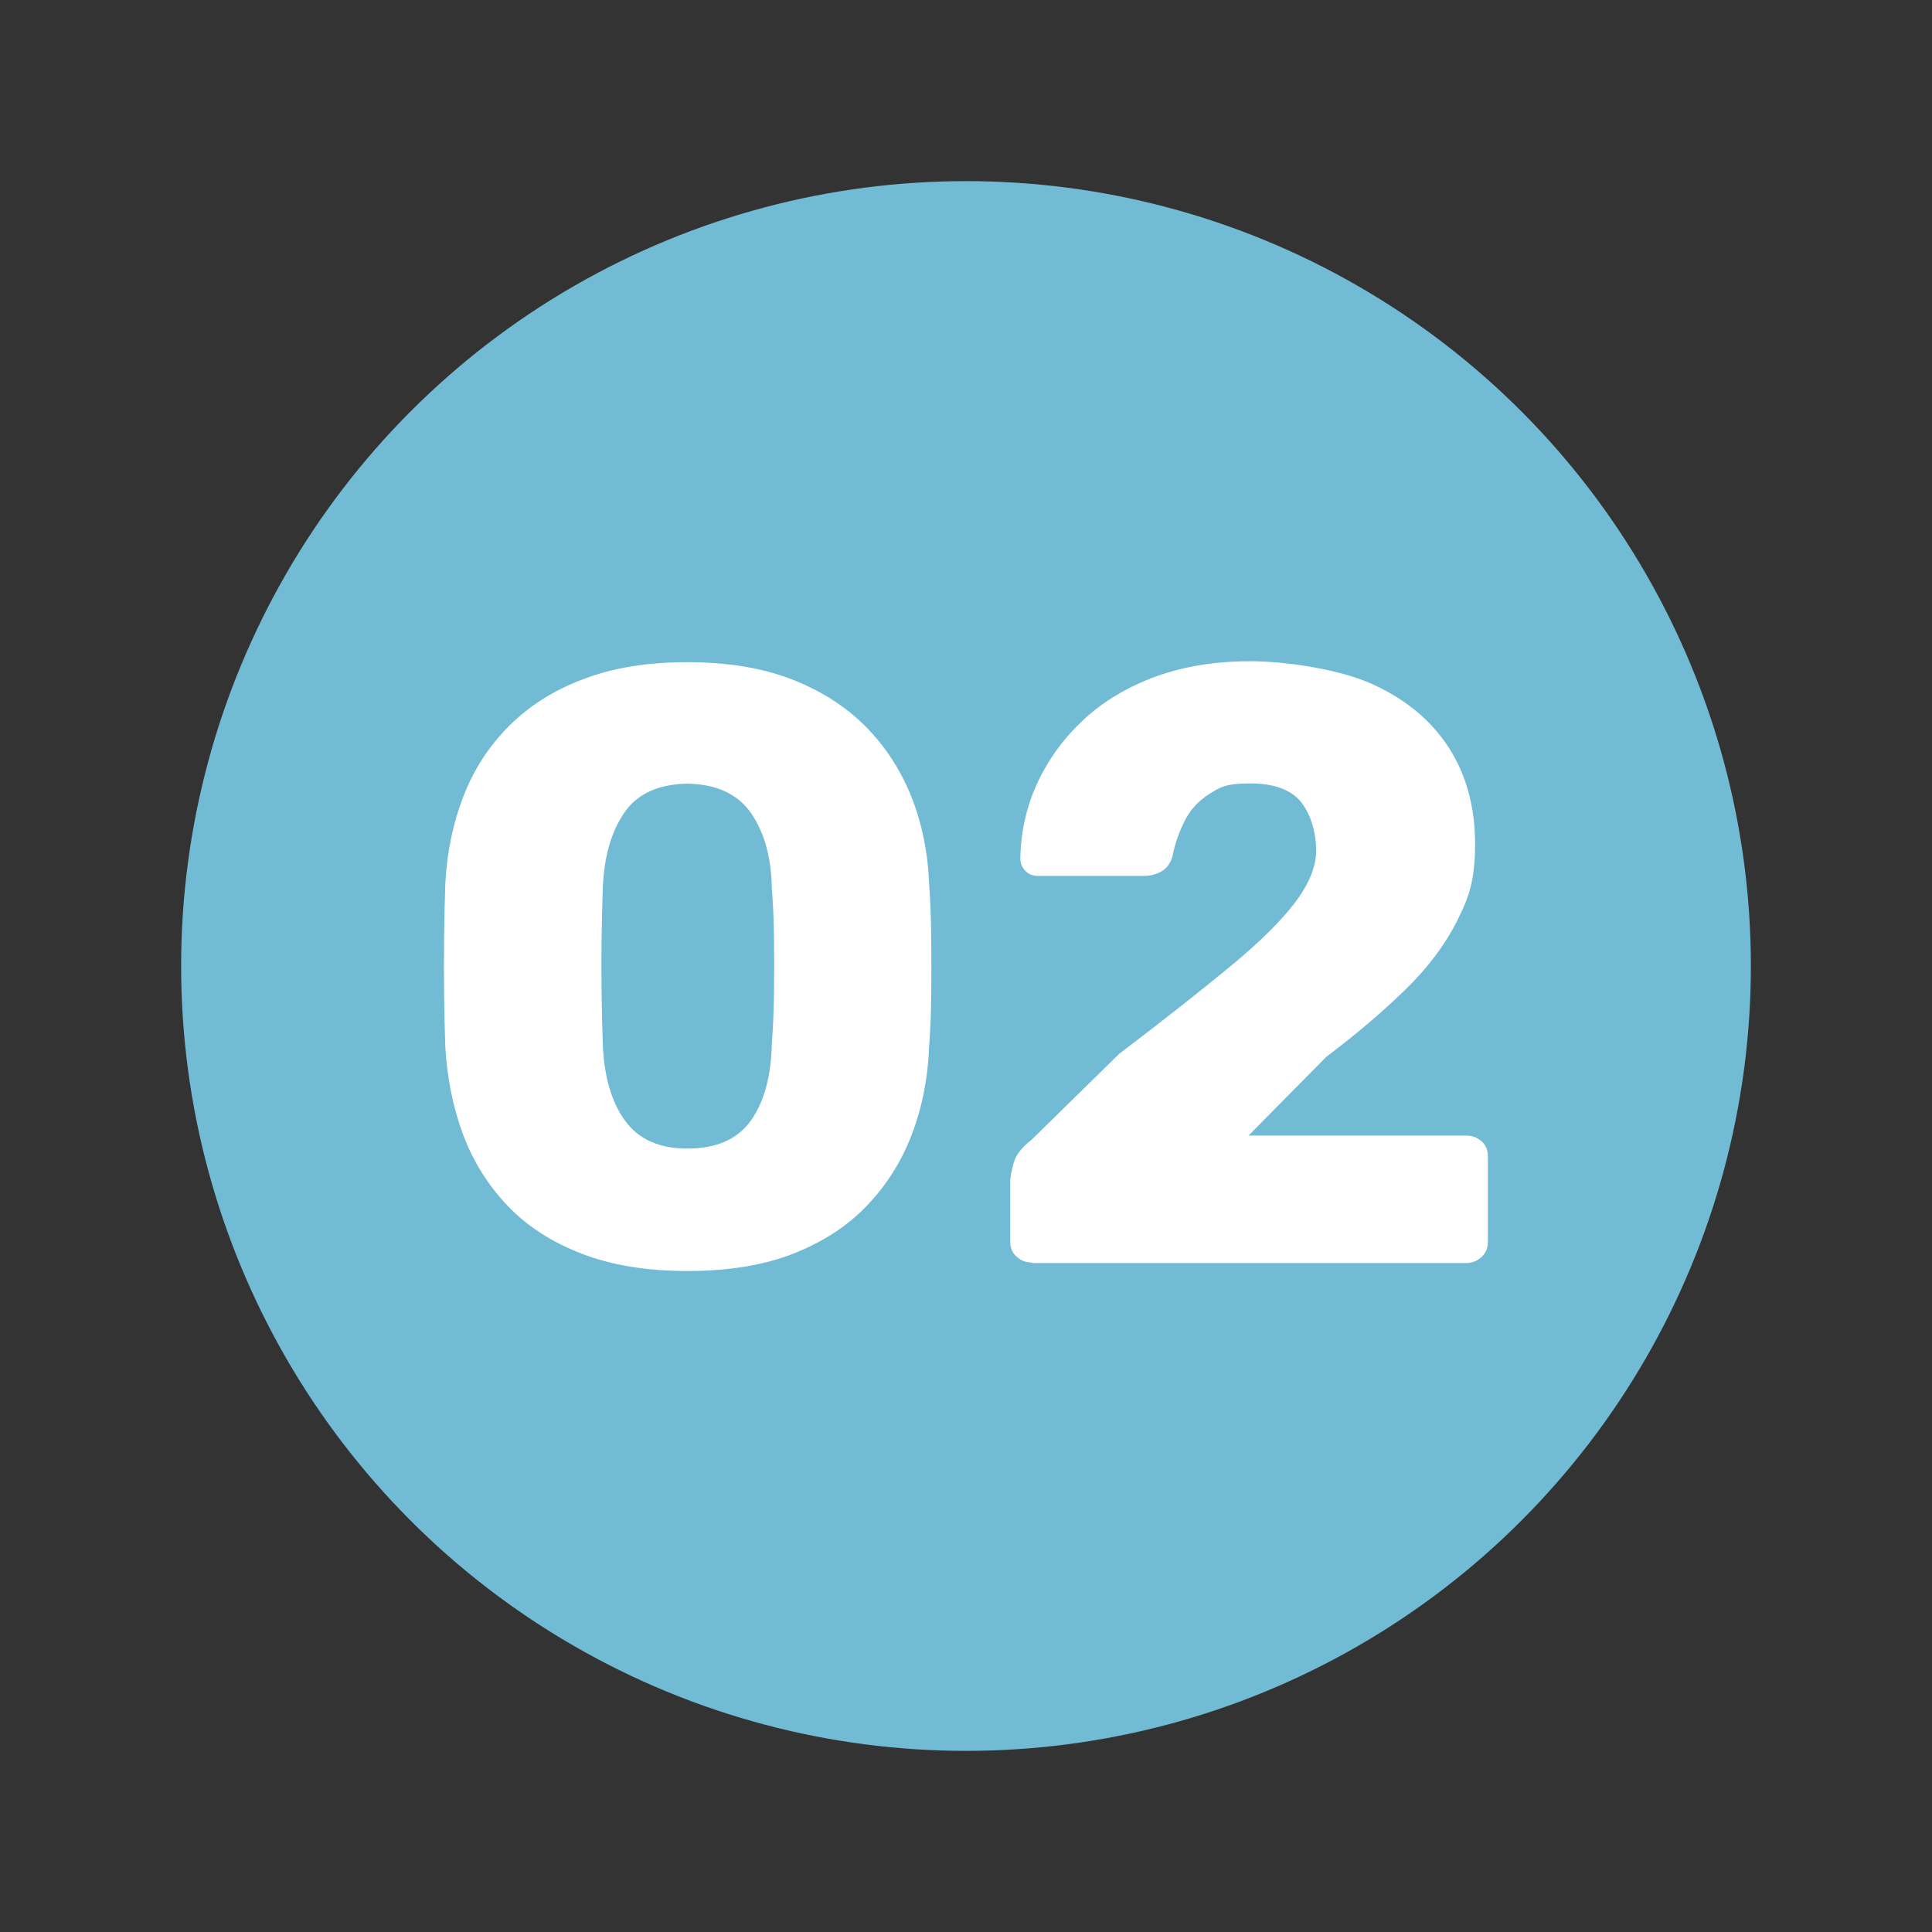
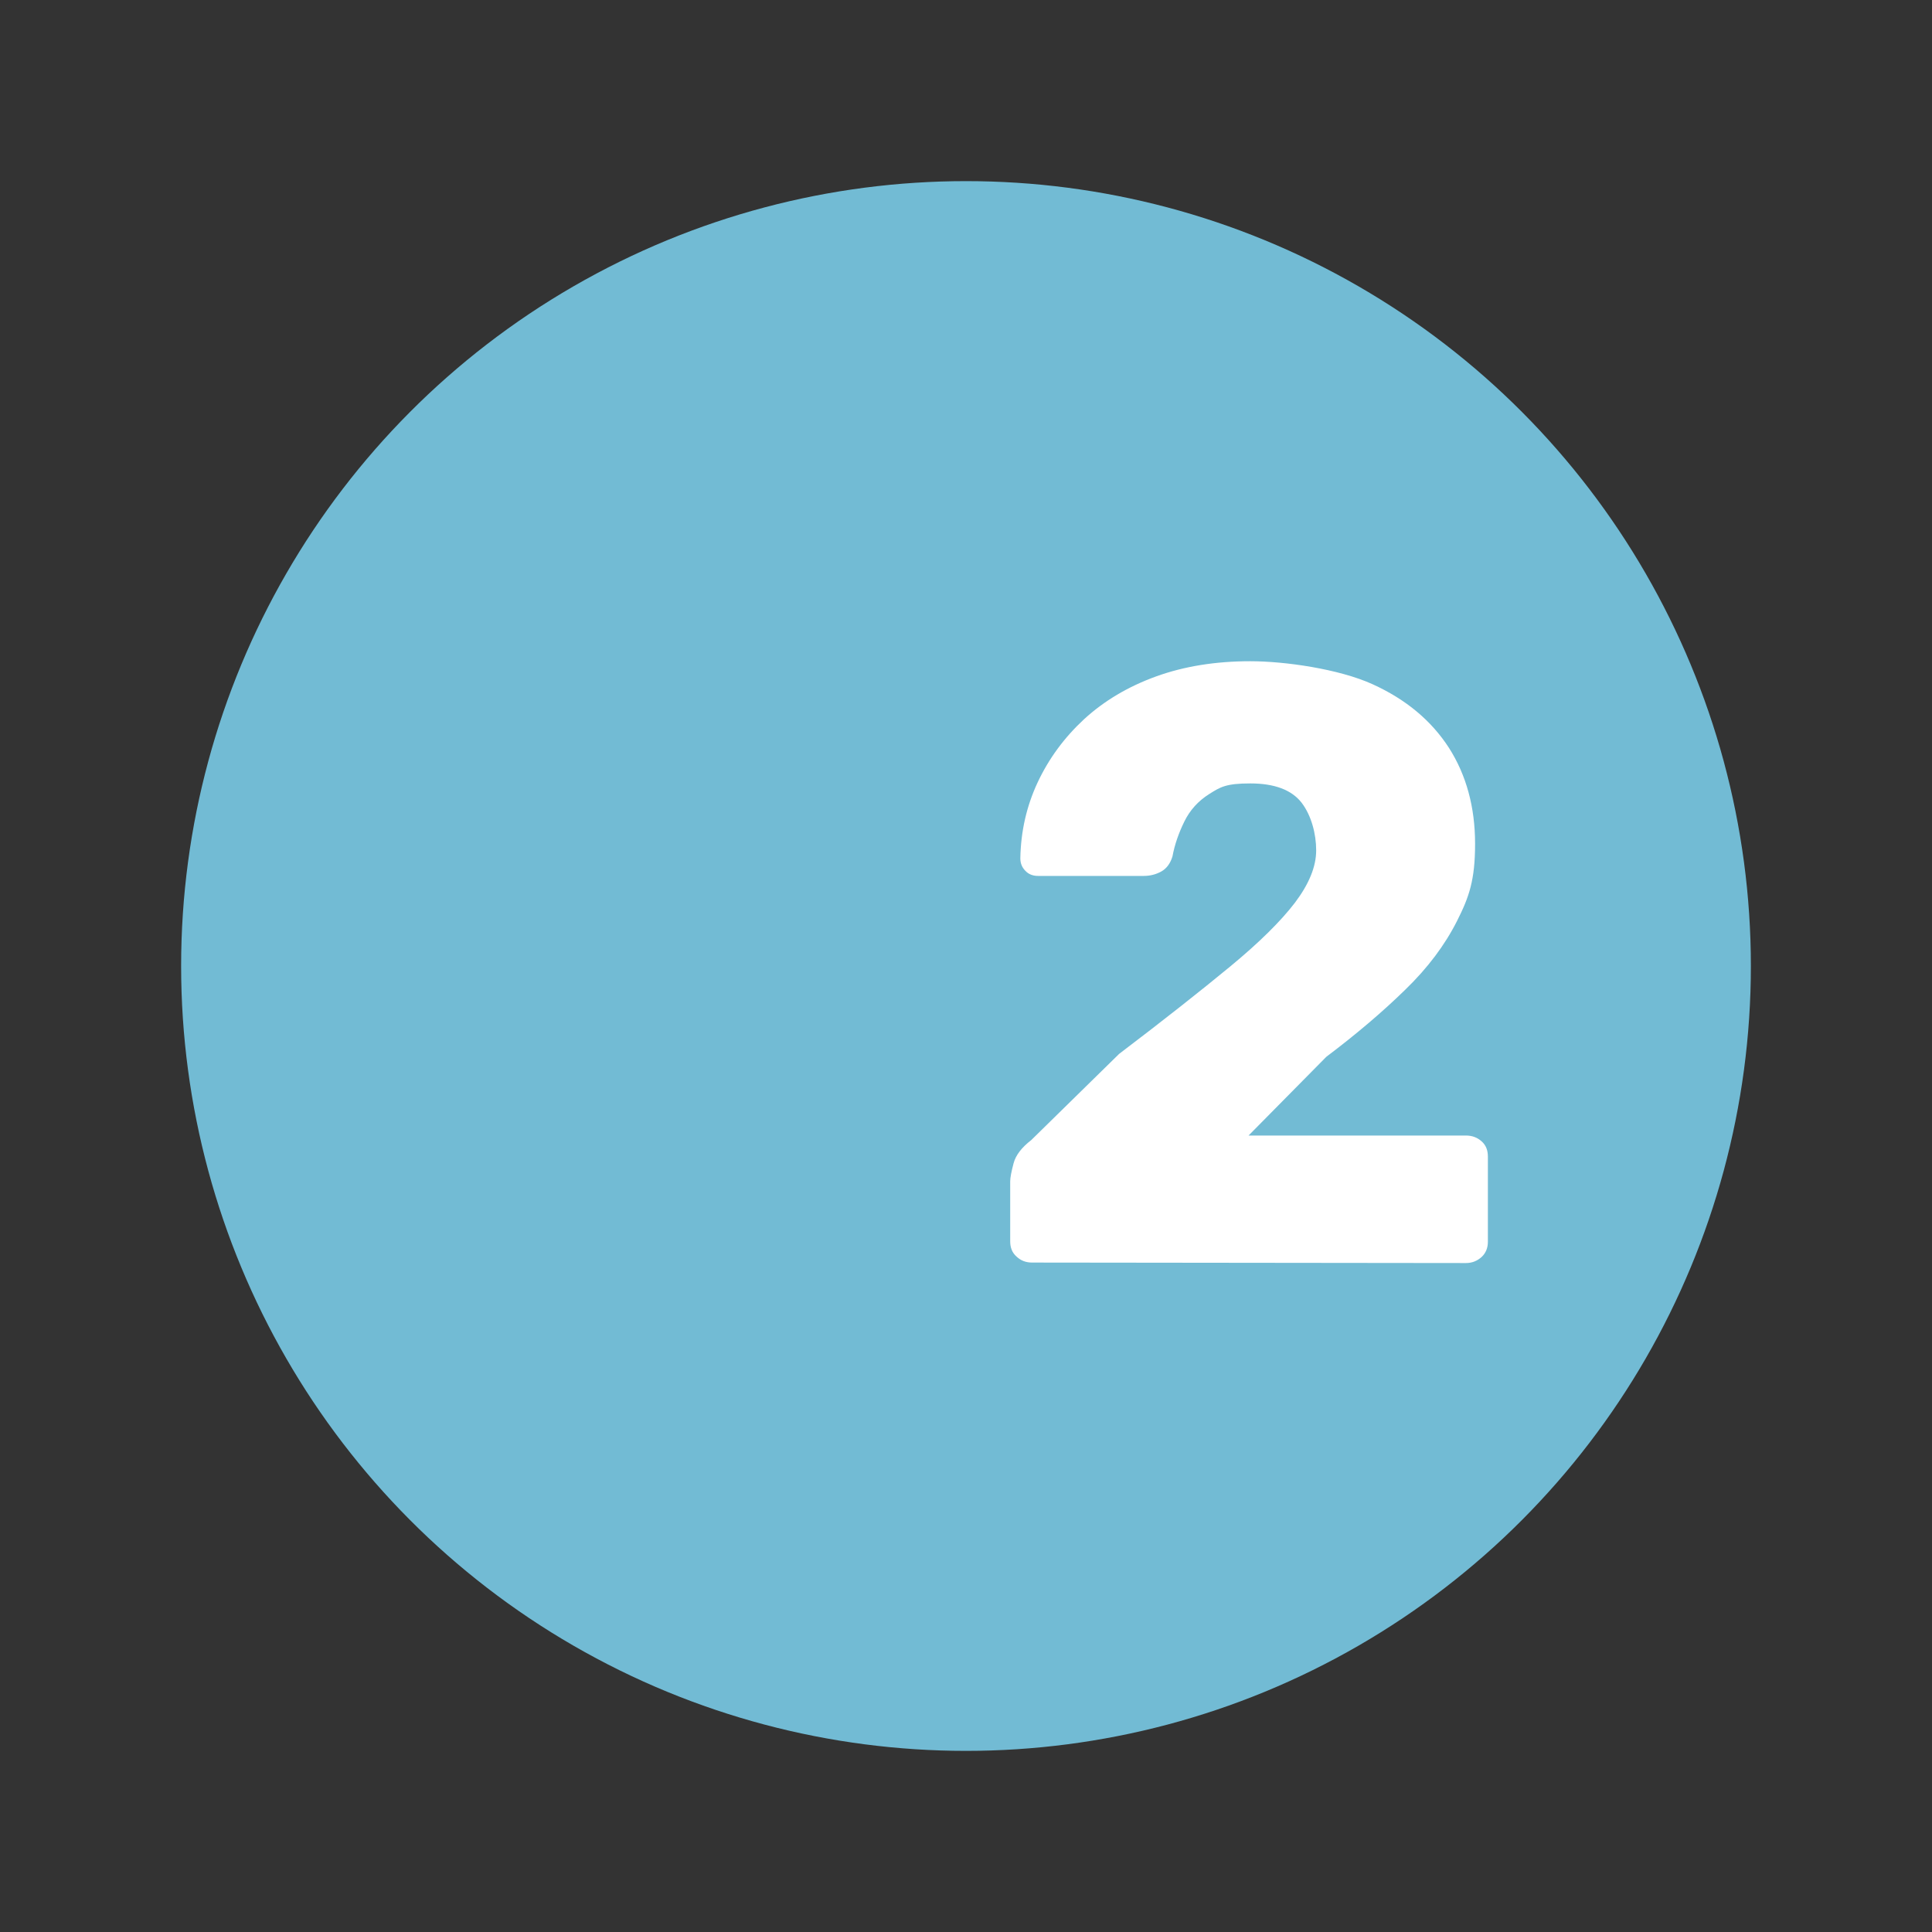
<svg xmlns="http://www.w3.org/2000/svg" version="1.1" viewBox="0 0 800 800">
  <rect x="0" y="0" width="800" height="800" fill="#333333" stroke="none" />
  <defs>
    <style> .cls-1 { fill: #72bbd4; } .cls-2 { fill: #fff; } </style>
  </defs>
  <g>
    <g id="Calque_1">
      <g id="Calque_1-2" data-name="Calque_1">
        <g id="Calque_1-2">
          <circle class="cls-1" cx="400" cy="400" r="325" />
        </g>
      </g>
      <g>
-         <path class="cls-2" d="M284.6,526.3c-16.8,0-31.4-2.4-43.8-7.2-12.4-4.8-22.6-11.4-30.6-19.8-8-8.4-14.2-18.2-18.4-29.4-4.2-11.2-6.6-23.2-7.4-36.1-.2-6.3-.4-13.5-.5-21.5-.1-8.1-.1-16.2,0-24.5.1-8.3.3-15.7.5-22.2.7-12.8,3.2-24.8,7.5-35.9,4.3-11.1,10.6-20.8,18.9-29.1,8.3-8.3,18.5-14.8,30.8-19.4,12.2-4.7,26.5-7,42.9-7s30.9,2.3,43.1,7c12.1,4.7,22.3,11.1,30.6,19.4,8.3,8.3,14.6,18,19.1,29.1,4.4,11.1,6.9,23,7.4,35.9.5,6.5.8,13.9.9,22.2.1,8.3.1,16.4,0,24.5-.1,8-.4,15.2-.9,21.5-.5,12.8-2.9,24.9-7.2,36.1-4.3,11.2-10.5,21-18.6,29.4-8,8.4-18.2,15-30.4,19.8-12.2,4.8-26.9,7.2-43.9,7.2ZM284.6,475.6c12.1,0,20.9-3.9,26.4-11.7,5.5-7.8,8.3-18.4,8.6-31.7.5-6.8.8-13.9.9-21.3.1-7.5.1-14.9,0-22.4-.1-7.5-.4-14.4-.9-20.6-.2-12.8-3.1-23.2-8.6-31.2-5.5-7.9-14.3-12-26.4-12.2-12.1.2-20.9,4.3-26.2,12.2-5.4,7.9-8.3,18.3-8.8,31.2-.2,6.3-.4,13.2-.5,20.6-.1,7.5-.1,14.9,0,22.4.1,7.5.3,14.6.5,21.3.5,13.3,3.5,23.9,9.1,31.7,5.6,7.8,14.2,11.7,25.9,11.7Z" />
-         <path class="cls-2" d="M427.4,522.8c-2.6,0-4.7-.8-6.5-2.5-1.8-1.6-2.6-3.7-2.6-6.3v-24.8c0-1.6.5-4.1,1.4-7.5.9-3.4,3.4-6.6,7.3-9.6l36.4-35.7c18.7-14.2,34-26.3,46-36.2,12-9.9,20.9-18.7,26.8-26.4,5.8-7.7,8.8-14.9,8.8-21.7s-2-14.5-6.1-19.8c-4.1-5.2-11.1-7.9-21.2-7.9s-12.4,1.5-17,4.4c-4.6,2.9-8,6.7-10.3,11.4-2.3,4.7-4,9.5-4.9,14.4-.9,3-2.5,5.1-4.7,6.3-2.2,1.2-4.6,1.8-7.2,1.8h-43.8c-2.1,0-3.9-.7-5.2-2.1-1.4-1.4-2.1-3.1-2.1-5.2.2-11.2,2.6-21.7,7.2-31.5,4.6-9.8,11-18.5,19.2-26.1,8.3-7.6,18.2-13.5,29.8-17.7,11.6-4.2,24.6-6.3,39-6.3s36.7,3.2,50.6,9.5c13.9,6.3,24.4,15.1,31.7,26.4,7.2,11.3,10.8,24.6,10.8,39.7s-2.5,22.1-7.5,32c-5,9.9-12.1,19.4-21.4,28.4-9.2,9-20.1,18.3-32.7,27.8l-32.2,32.6h90c2.6,0,4.7.8,6.5,2.4,1.8,1.6,2.6,3.7,2.6,6.3v35.3c0,2.6-.9,4.7-2.6,6.3-1.8,1.6-3.9,2.5-6.5,2.5h-179.5Z" />
+         <path class="cls-2" d="M427.4,522.8c-2.6,0-4.7-.8-6.5-2.5-1.8-1.6-2.6-3.7-2.6-6.3v-24.8c0-1.6.5-4.1,1.4-7.5.9-3.4,3.4-6.6,7.3-9.6l36.4-35.7c18.7-14.2,34-26.3,46-36.2,12-9.9,20.9-18.7,26.8-26.4,5.8-7.7,8.8-14.9,8.8-21.7s-2-14.5-6.1-19.8c-4.1-5.2-11.1-7.9-21.2-7.9s-12.4,1.5-17,4.4c-4.6,2.9-8,6.7-10.3,11.4-2.3,4.7-4,9.5-4.9,14.4-.9,3-2.5,5.1-4.7,6.3-2.2,1.2-4.6,1.8-7.2,1.8h-43.8c-2.1,0-3.9-.7-5.2-2.1-1.4-1.4-2.1-3.1-2.1-5.2.2-11.2,2.6-21.7,7.2-31.5,4.6-9.8,11-18.5,19.2-26.1,8.3-7.6,18.2-13.5,29.8-17.7,11.6-4.2,24.6-6.3,39-6.3s36.7,3.2,50.6,9.5c13.9,6.3,24.4,15.1,31.7,26.4,7.2,11.3,10.8,24.6,10.8,39.7s-2.5,22.1-7.5,32c-5,9.9-12.1,19.4-21.4,28.4-9.2,9-20.1,18.3-32.7,27.8l-32.2,32.6h90c2.6,0,4.7.8,6.5,2.4,1.8,1.6,2.6,3.7,2.6,6.3v35.3c0,2.6-.9,4.7-2.6,6.3-1.8,1.6-3.9,2.5-6.5,2.5Z" />
      </g>
    </g>
  </g>
</svg>